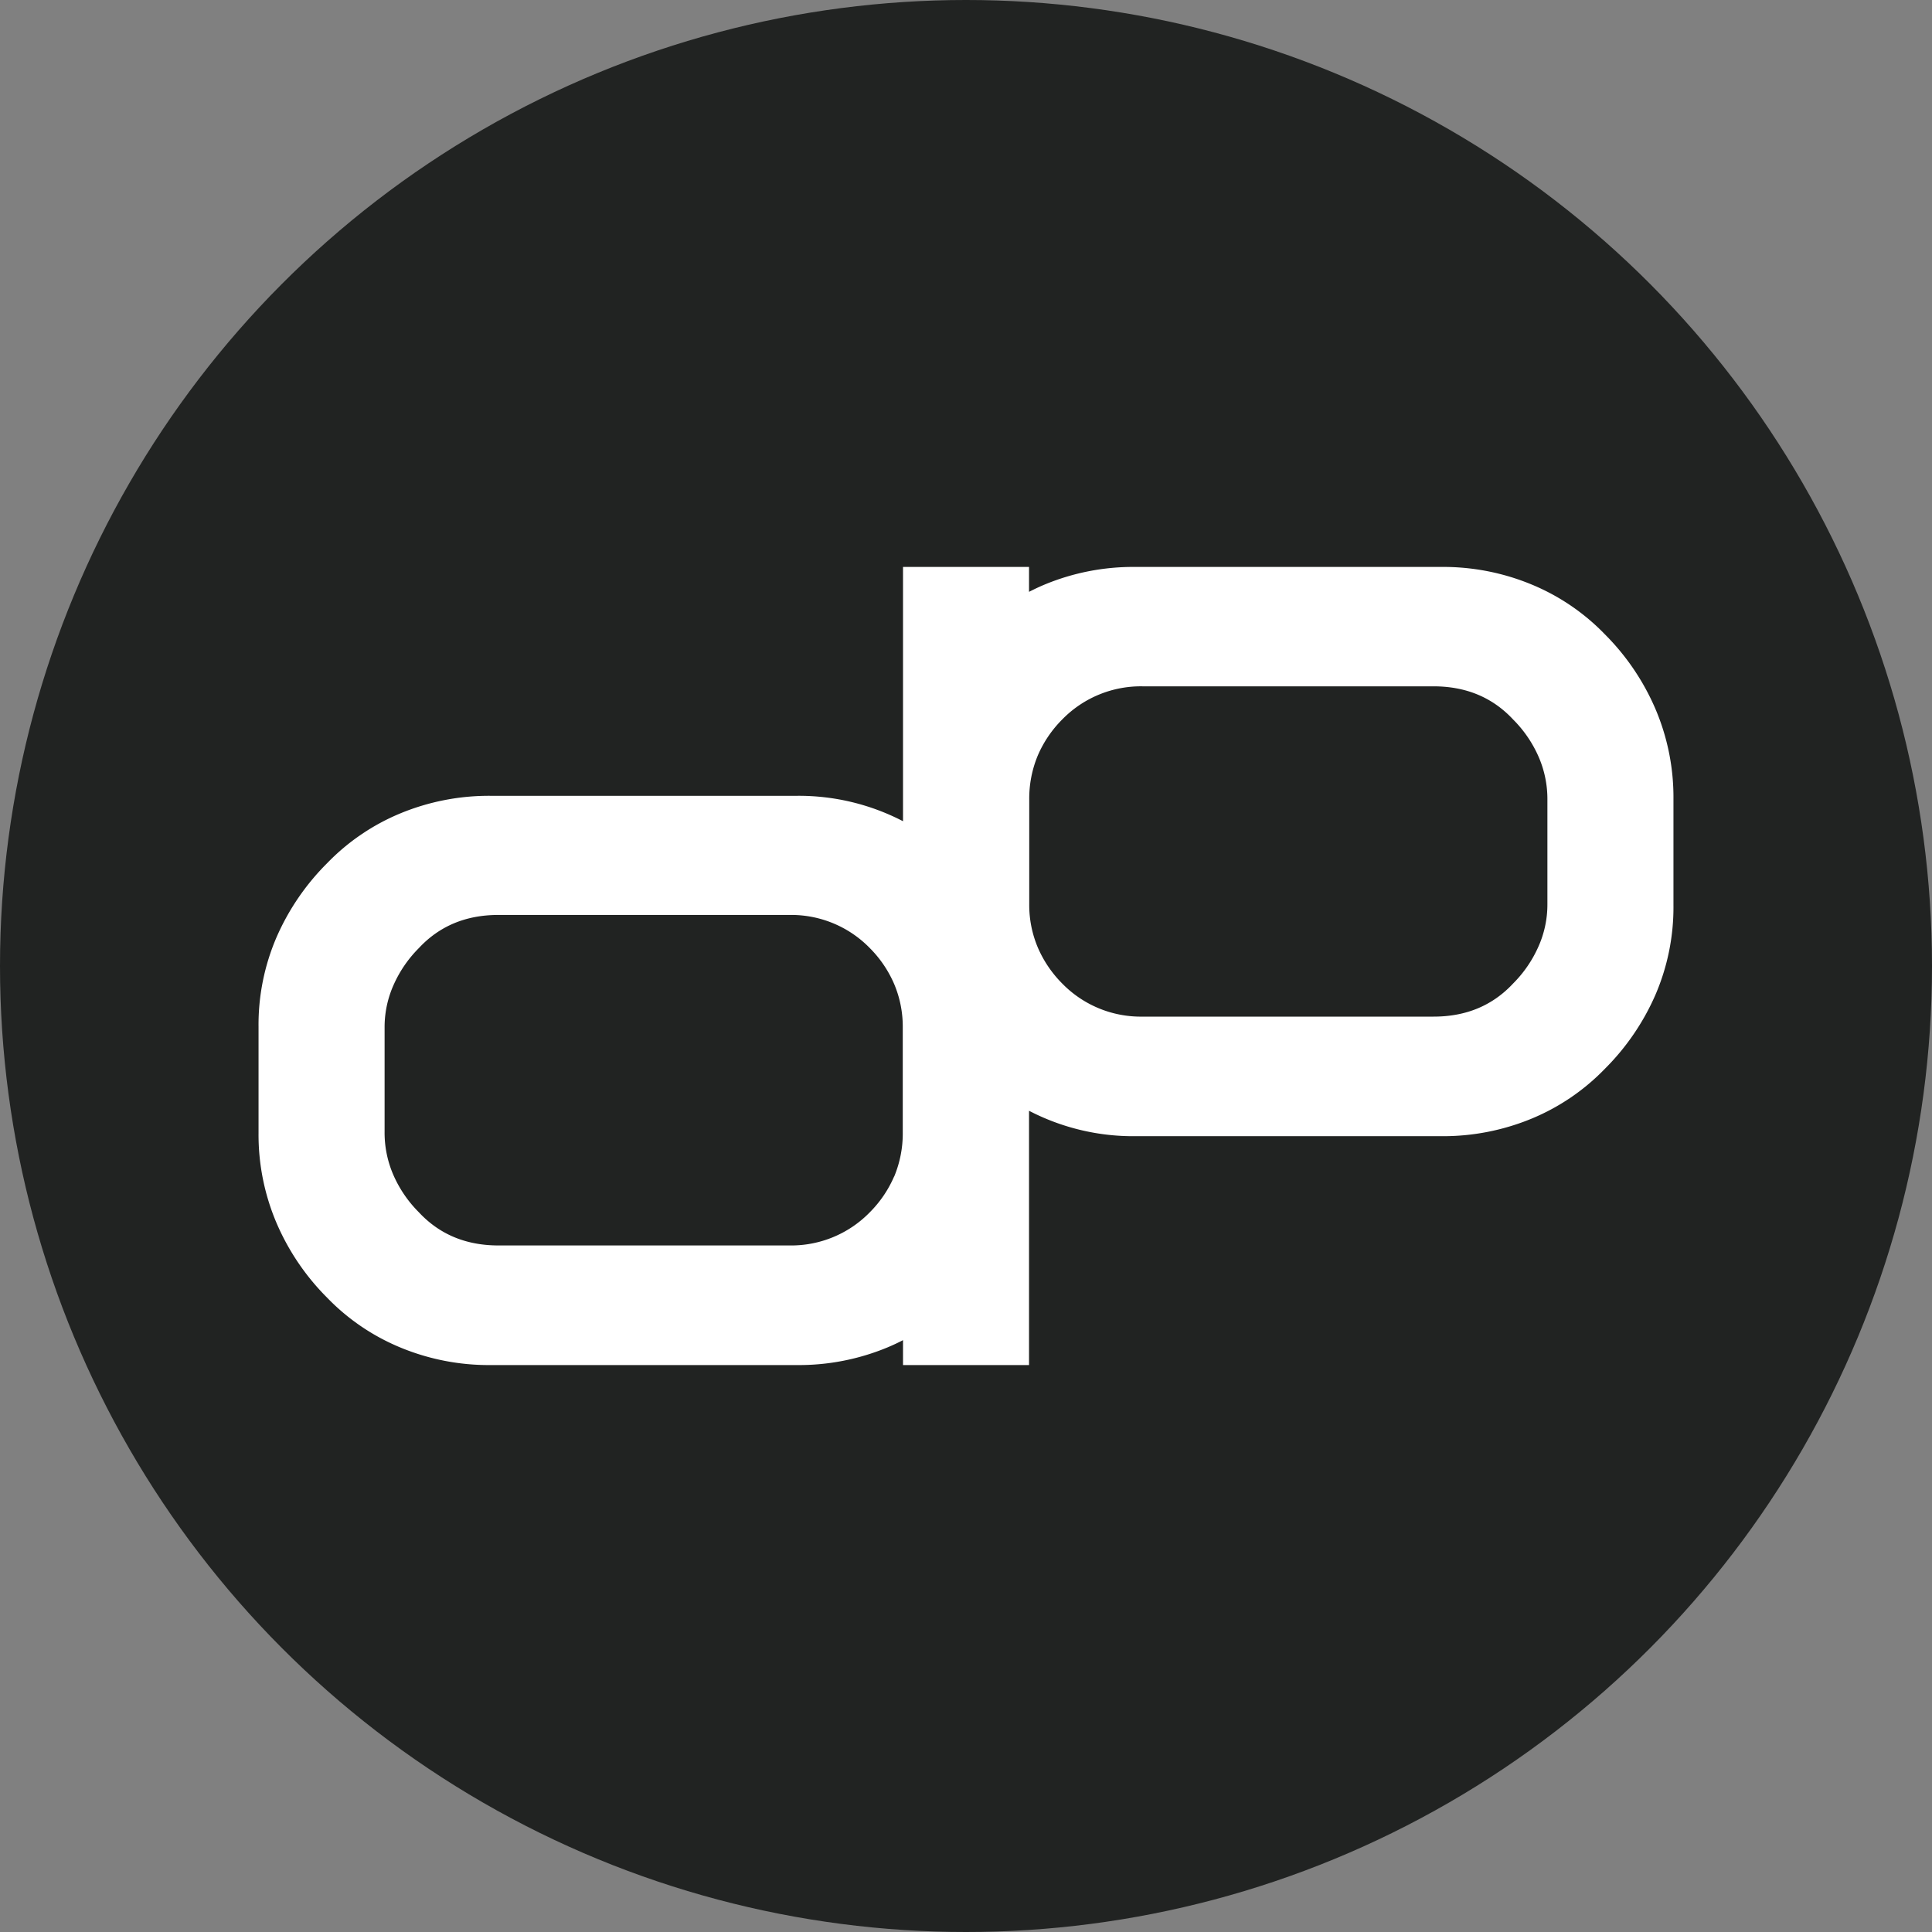
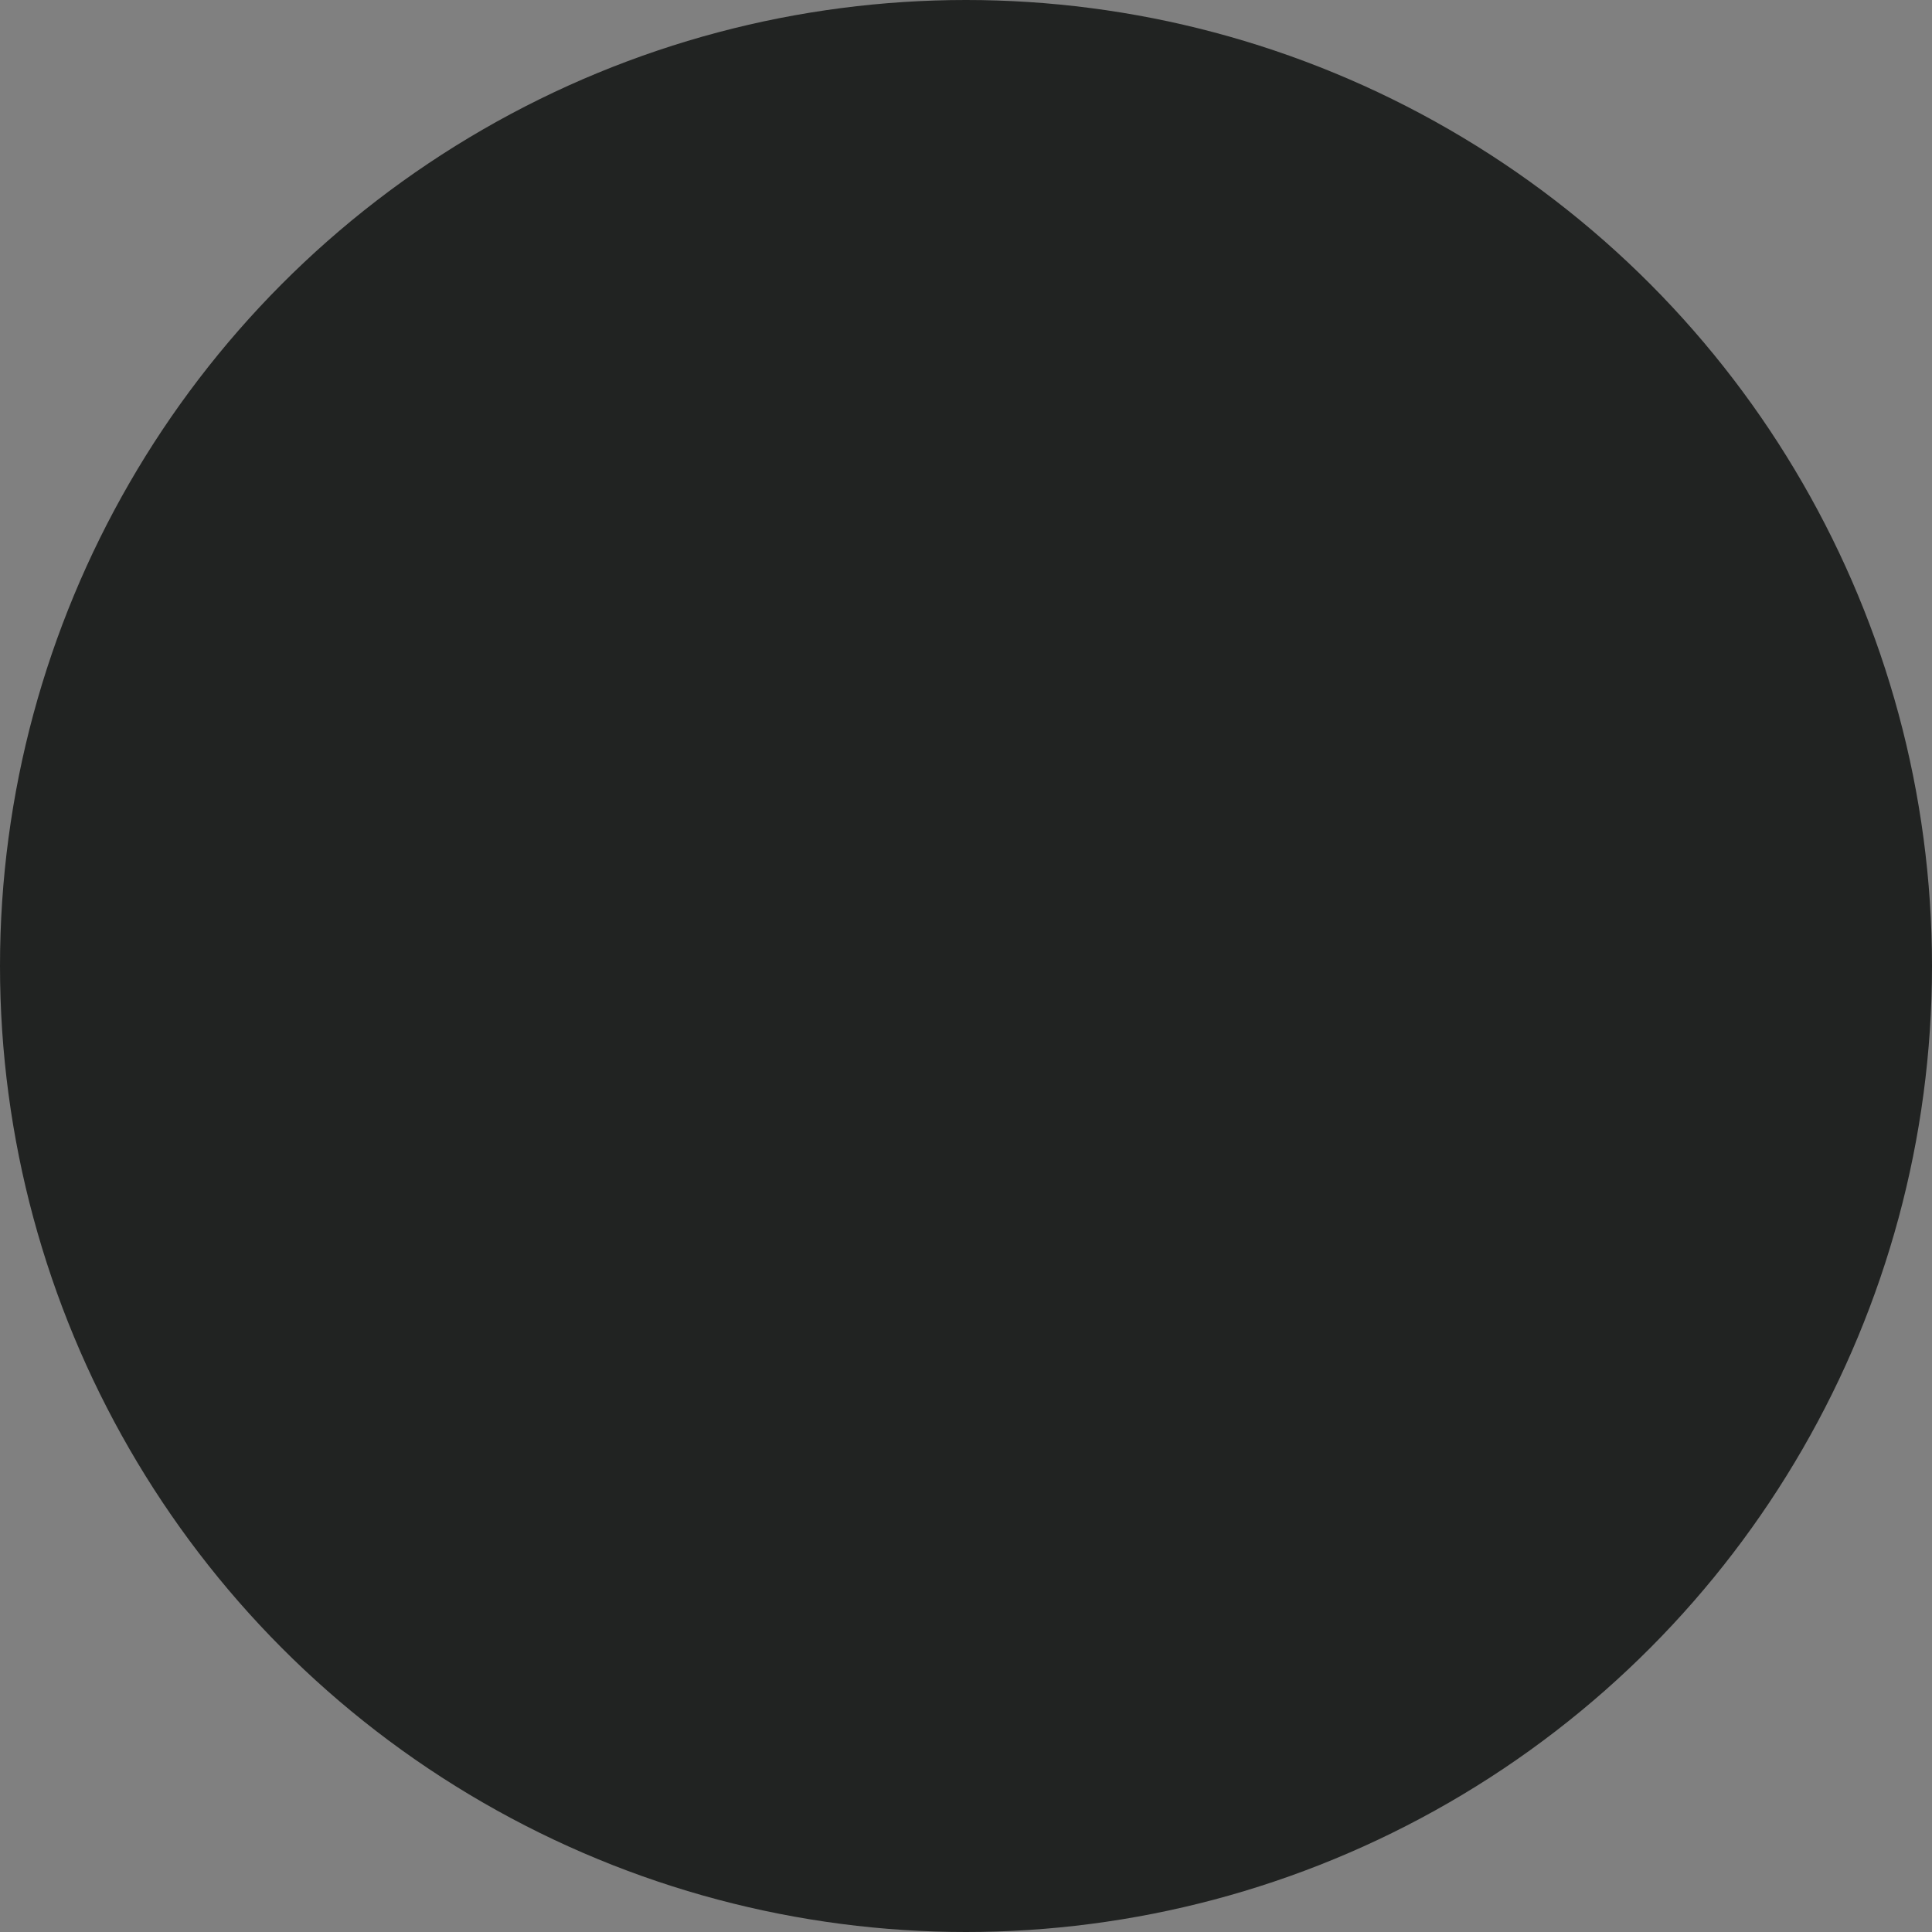
<svg xmlns="http://www.w3.org/2000/svg" viewBox="0 0 450 450">
  <rect x="0" y="0" width="450" height="450" fill="#808080" stroke="none" />
  <defs>
    <style>.cls-1{fill:#212322;}.cls-2{fill:#fff;}</style>
  </defs>
  <g id="Layer_2" data-name="Layer 2">
    <g id="Layer_1-2" data-name="Layer 1">
      <circle class="cls-1" cx="225" cy="225" r="225" />
-       <path class="cls-2" d="M385.53 165a55.5 55.5.0 00-11.72-17.25 50.5 50.5.0 00-17-11.58 53.77 53.77.0 00-21.11-4.12H264.39a53.77 53.77.0 00-21.11 4.12c-1.23.51-2.43 1.09-3.6 1.68v-5.8H210.33V186s0 .09.0.13v5.15a52.62 52.62.0 00-24.71-5.92H114.29a54 54 0 00-21.11 4.12 50.68 50.68.0 00-17 11.59 55.87 55.87.0 00-11.72 17.12 51.52 51.52.0 00-4.24 21v24.72A52.45 52.45.0 0064.47 285a55.5 55.5.0 0011.72 17.25 50.5 50.5.0 0017 11.58 53.77 53.77.0 0021.11 4.12h71.32a53.77 53.77.0 0021.11-4.12c1.23-.51 2.43-1.08 3.6-1.68v5.8h29.35V264s0-.09.0-.13v-5.15a52.62 52.62.0 0024.71 5.92h71.32a54 54 0 0021.11-4.12 50.68 50.68.0 0017-11.59 55.87 55.87.0 0011.72-17.12 51.52 51.52.0 004.24-21V186.12A52.45 52.45.0 00385.53 165zM208.27 274a26.89 26.89.0 01-5.67 8.36 25.58 25.58.0 01-18.79 7.73H116.1q-11.34.0-18.54-7.73A28.31 28.31.0 0191.77 274a24.67 24.67.0 01-2.19-10.43v-24.2a24.05 24.05.0 012.19-10.17 28.36 28.36.0 015.79-8.37q7.2-7.73 18.54-7.72h67.71a25.57 25.57.0 0118.79 7.72 26.93 26.93.0 015.67 8.37 25.43 25.43.0 012 10.1v24.34A26.1 26.1.0 01208.27 274.05zm152.15-63.47a24.05 24.05.0 01-2.19 10.17 28.36 28.36.0 01-5.79 8.37q-7.2 7.73-18.54 7.72H266.19a25.57 25.57.0 01-18.79-7.72 26.93 26.93.0 01-5.67-8.37 25.43 25.43.0 01-2-10.1V186.31a26.1 26.1.0 012-10.36 26.89 26.89.0 015.67-8.36 25.58 25.58.0 0118.79-7.73H333.9q11.34.0 18.54 7.73a28.31 28.31.0 015.79 8.36 24.67 24.67.0 012.19 10.43z" />
    </g>
  </g>
</svg>